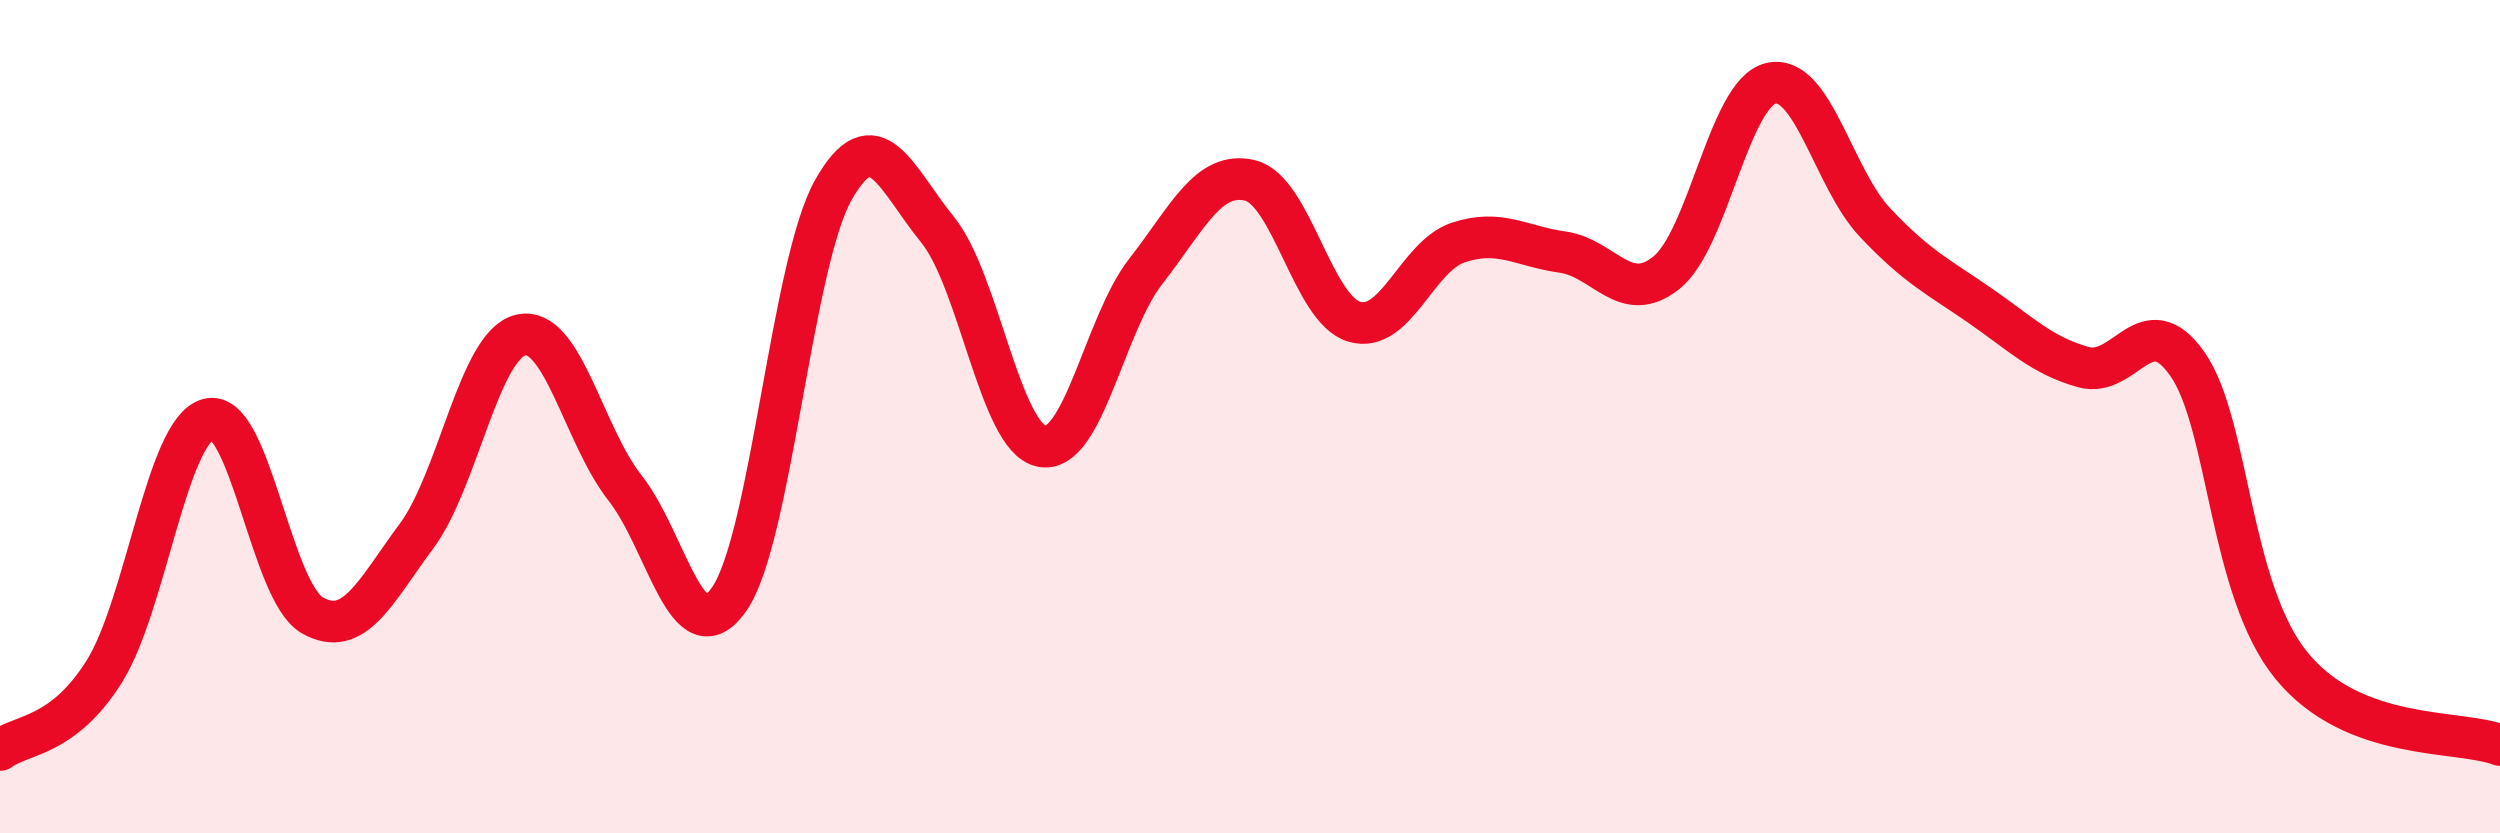
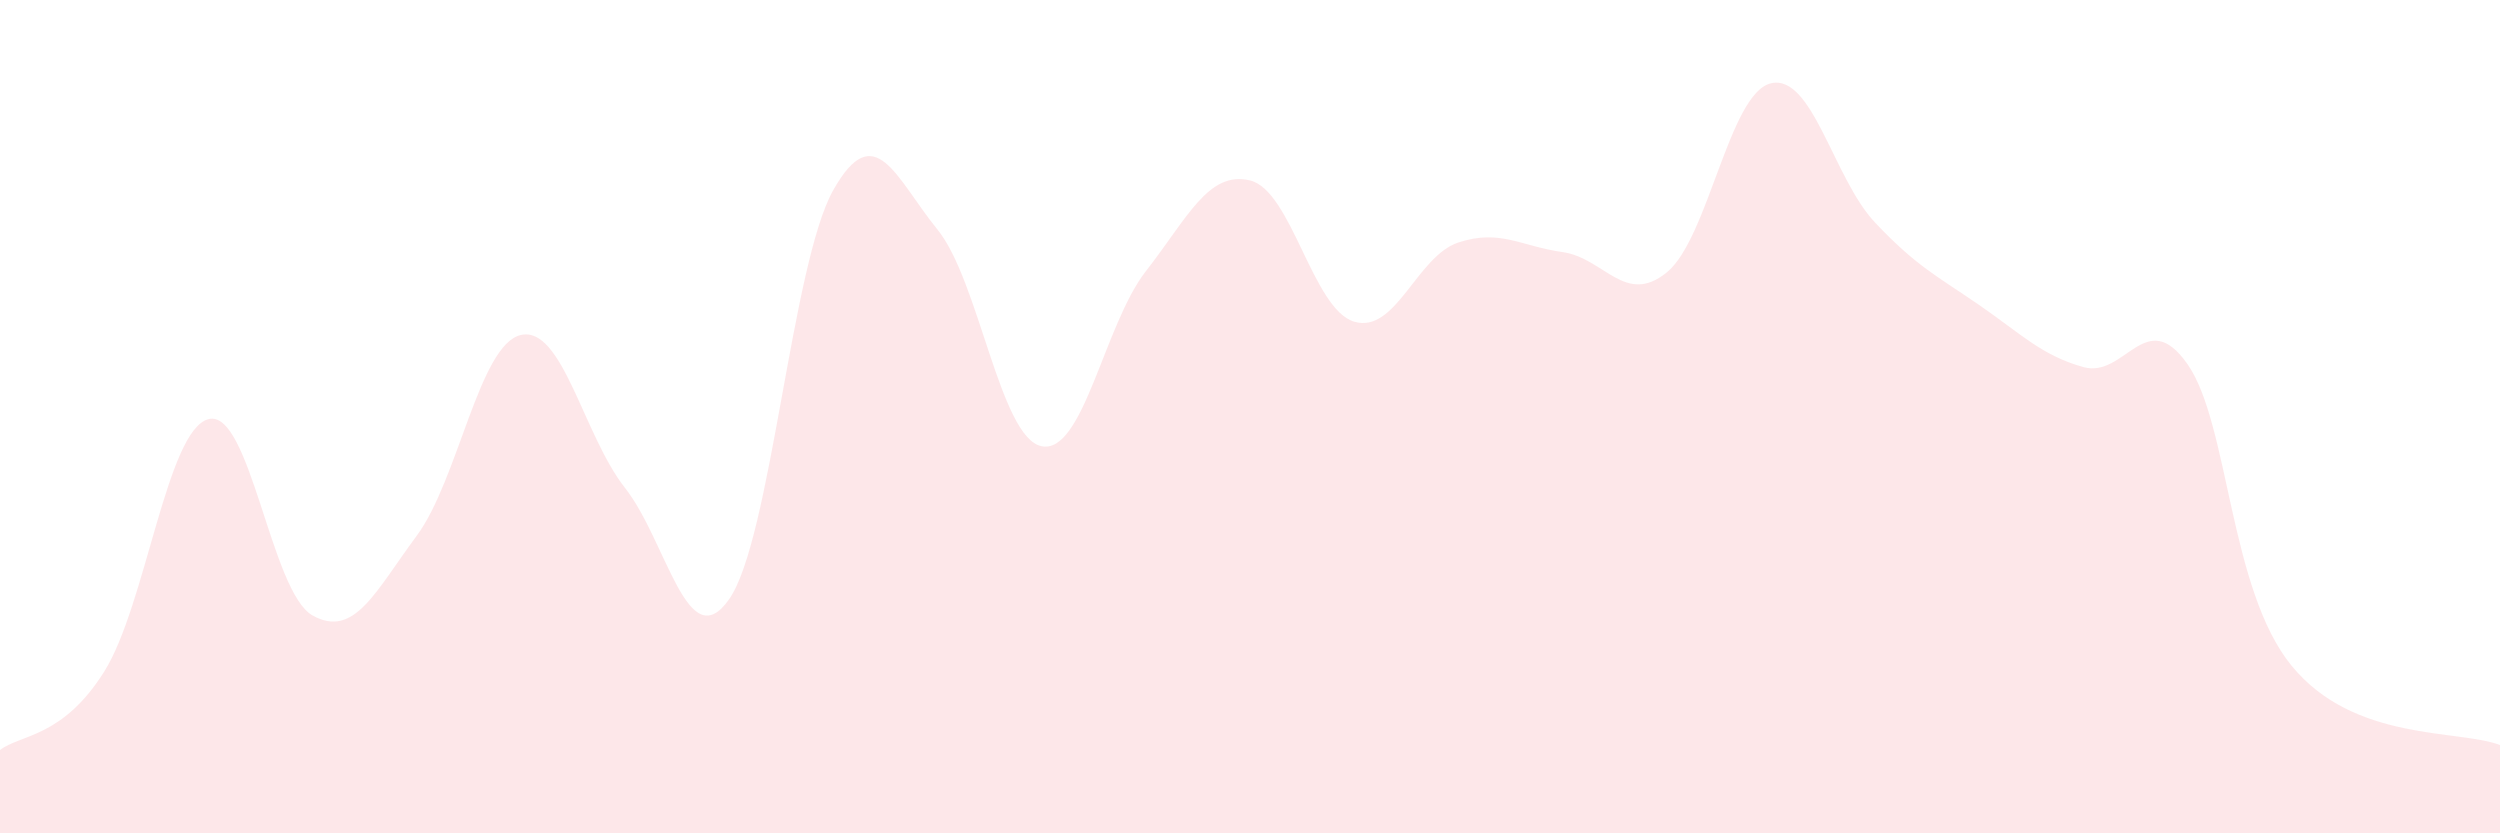
<svg xmlns="http://www.w3.org/2000/svg" width="60" height="20" viewBox="0 0 60 20">
  <path d="M 0,18 C 0.5,17.62 1.5,17.71 2.5,16.12 C 3.5,14.53 4,10.33 5,10.06 C 6,9.79 6.5,14.21 7.5,14.77 C 8.5,15.33 9,14.21 10,12.86 C 11,11.51 11.5,8.27 12.5,8.04 C 13.5,7.81 14,10.44 15,11.71 C 16,12.98 16.5,15.81 17.5,14.38 C 18.5,12.95 19,6.33 20,4.56 C 21,2.79 21.5,4.28 22.5,5.51 C 23.5,6.74 24,10.51 25,10.71 C 26,10.91 26.5,7.79 27.5,6.51 C 28.5,5.23 29,4.09 30,4.33 C 31,4.57 31.5,7.42 32.5,7.72 C 33.5,8.02 34,6.15 35,5.82 C 36,5.49 36.5,5.91 37.5,6.05 C 38.5,6.19 39,7.35 40,6.54 C 41,5.73 41.5,2.24 42.5,2 C 43.5,1.76 44,4.28 45,5.34 C 46,6.4 46.5,6.63 47.5,7.32 C 48.5,8.01 49,8.53 50,8.81 C 51,9.09 51.5,7.31 52.5,8.74 C 53.5,10.17 53.5,14.15 55,15.98 C 56.5,17.81 59,17.5 60,17.88L60 20L0 20Z" fill="#EB0A25" opacity="0.1" stroke-linecap="round" stroke-linejoin="round" />
-   <path d="M 0,18 C 0.5,17.62 1.5,17.71 2.5,16.12 C 3.5,14.53 4,10.33 5,10.06 C 6,9.79 6.5,14.21 7.5,14.77 C 8.5,15.33 9,14.21 10,12.86 C 11,11.51 11.5,8.27 12.5,8.04 C 13.5,7.81 14,10.44 15,11.71 C 16,12.98 16.5,15.81 17.5,14.38 C 18.5,12.95 19,6.33 20,4.56 C 21,2.79 21.5,4.28 22.5,5.51 C 23.5,6.74 24,10.51 25,10.71 C 26,10.91 26.5,7.79 27.5,6.51 C 28.5,5.23 29,4.09 30,4.33 C 31,4.57 31.5,7.42 32.5,7.72 C 33.5,8.02 34,6.15 35,5.82 C 36,5.49 36.5,5.91 37.5,6.05 C 38.5,6.19 39,7.35 40,6.54 C 41,5.73 41.5,2.24 42.5,2 C 43.5,1.76 44,4.28 45,5.34 C 46,6.4 46.5,6.63 47.5,7.32 C 48.5,8.01 49,8.53 50,8.81 C 51,9.09 51.5,7.31 52.5,8.74 C 53.5,10.17 53.5,14.15 55,15.98 C 56.5,17.81 59,17.5 60,17.88" stroke="#EB0A25" stroke-width="1" fill="none" stroke-linecap="round" stroke-linejoin="round" />
</svg>